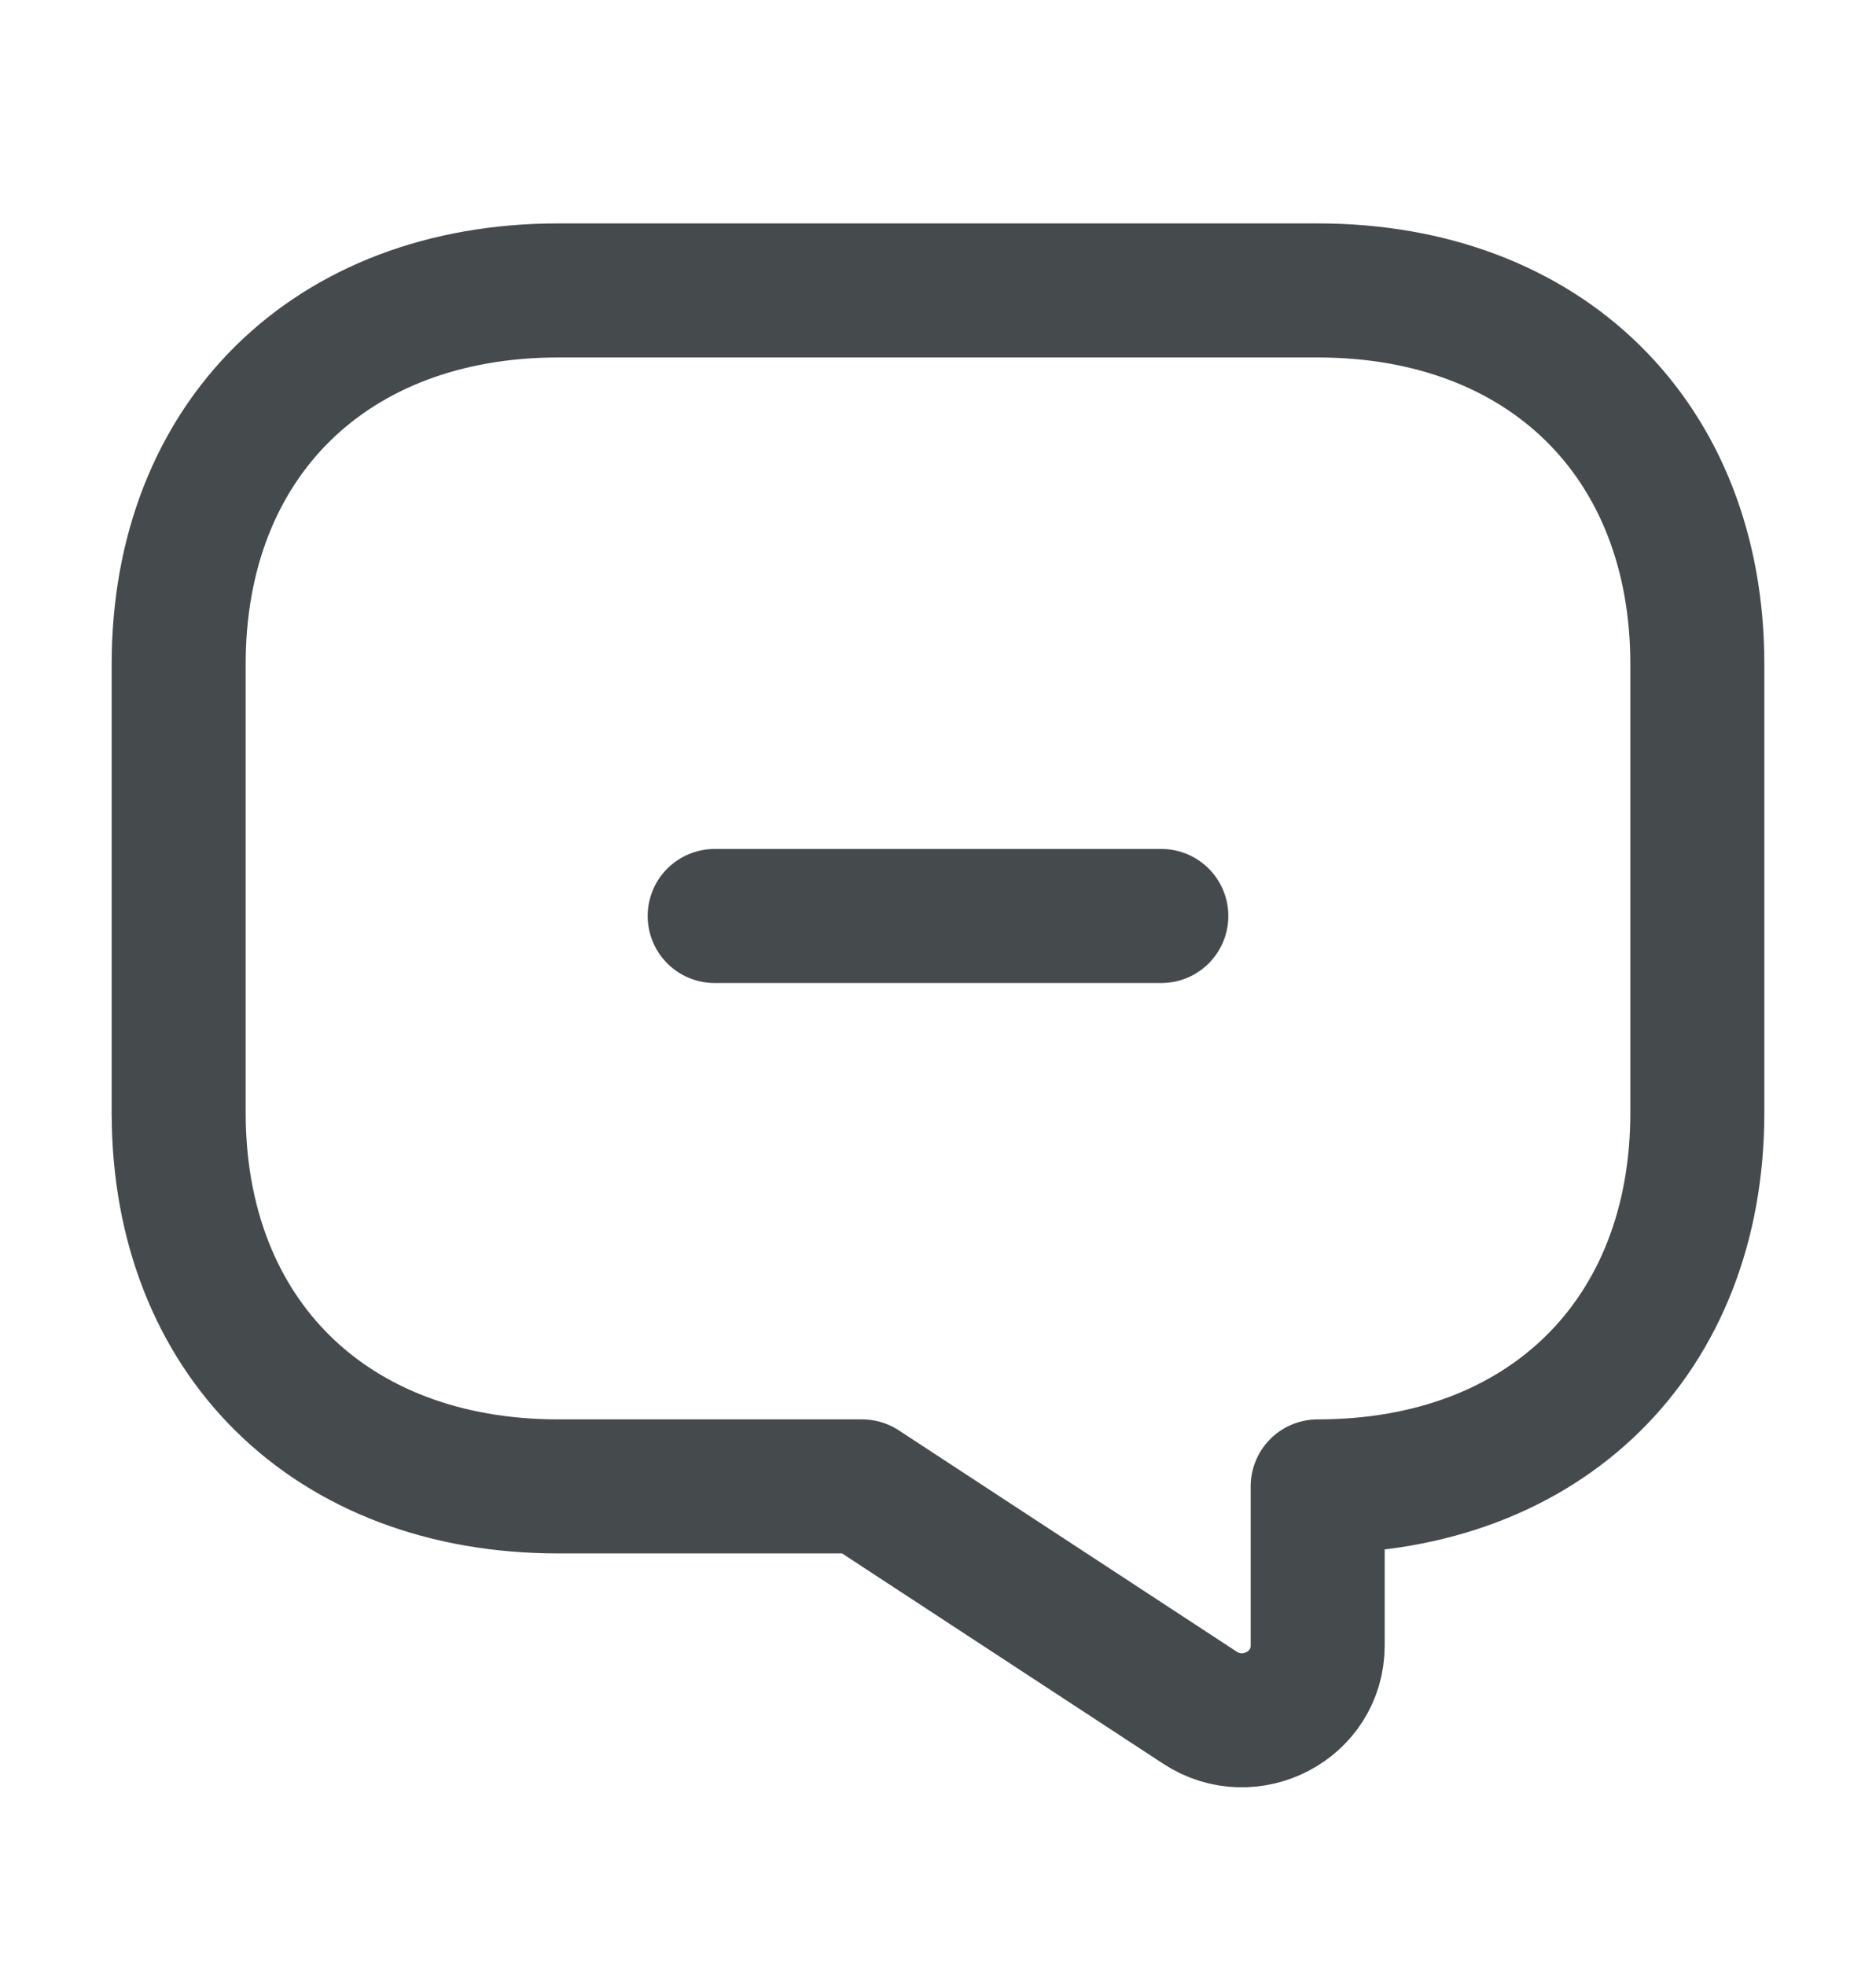
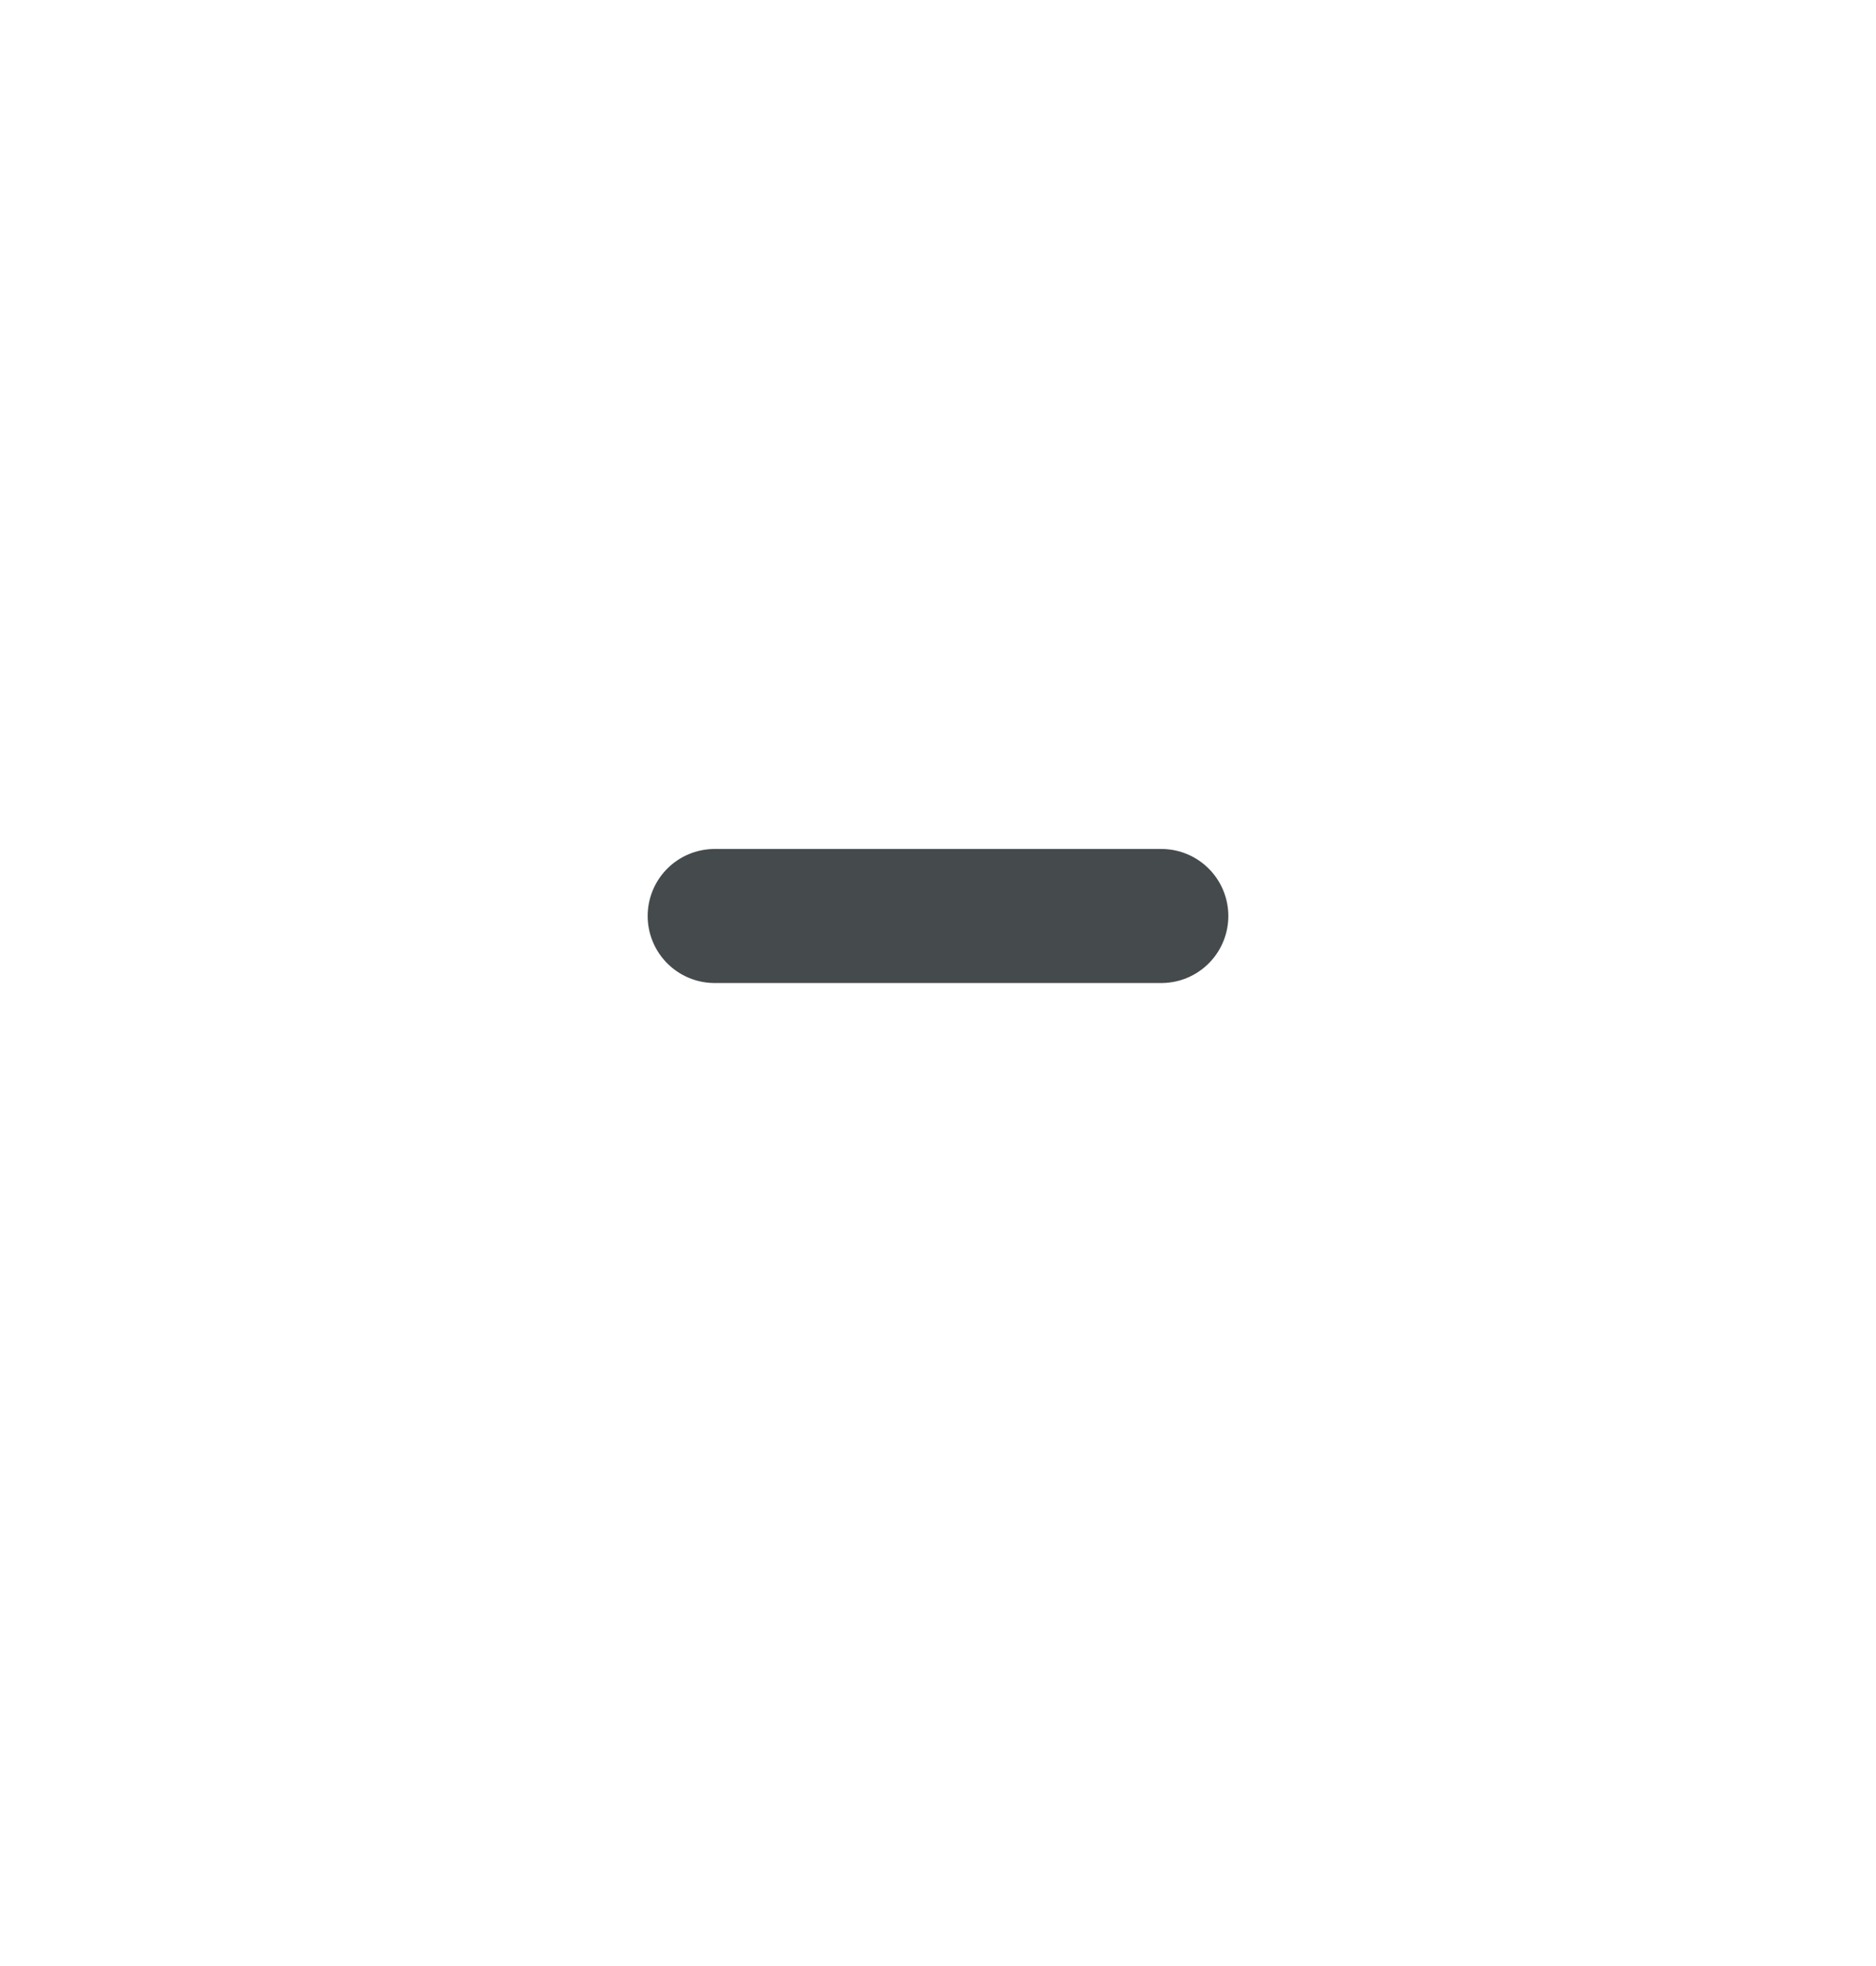
<svg xmlns="http://www.w3.org/2000/svg" width="21" height="22" viewBox="0 0 21 22" fill="none">
  <g id="Group 48100767">
    <path id="Vector" d="M8 10.25H13" stroke="#454A4D" stroke-width="1.5" stroke-miterlimit="10" stroke-linecap="round" stroke-linejoin="round" />
-     <path id="Vector_2" d="M6.25 16.633H9.65L13.432 19.109C13.993 19.477 14.75 19.084 14.75 18.415V16.633C17.3 16.633 19 14.96 19 12.451V7.432C19 4.923 17.3 3.25 14.75 3.25H6.25C3.7 3.25 2 4.923 2 7.432V12.451C2 14.96 3.7 16.633 6.25 16.633Z" stroke="#454A4D" stroke-width="1.5" stroke-miterlimit="10" stroke-linecap="round" stroke-linejoin="round" />
  </g>
</svg>